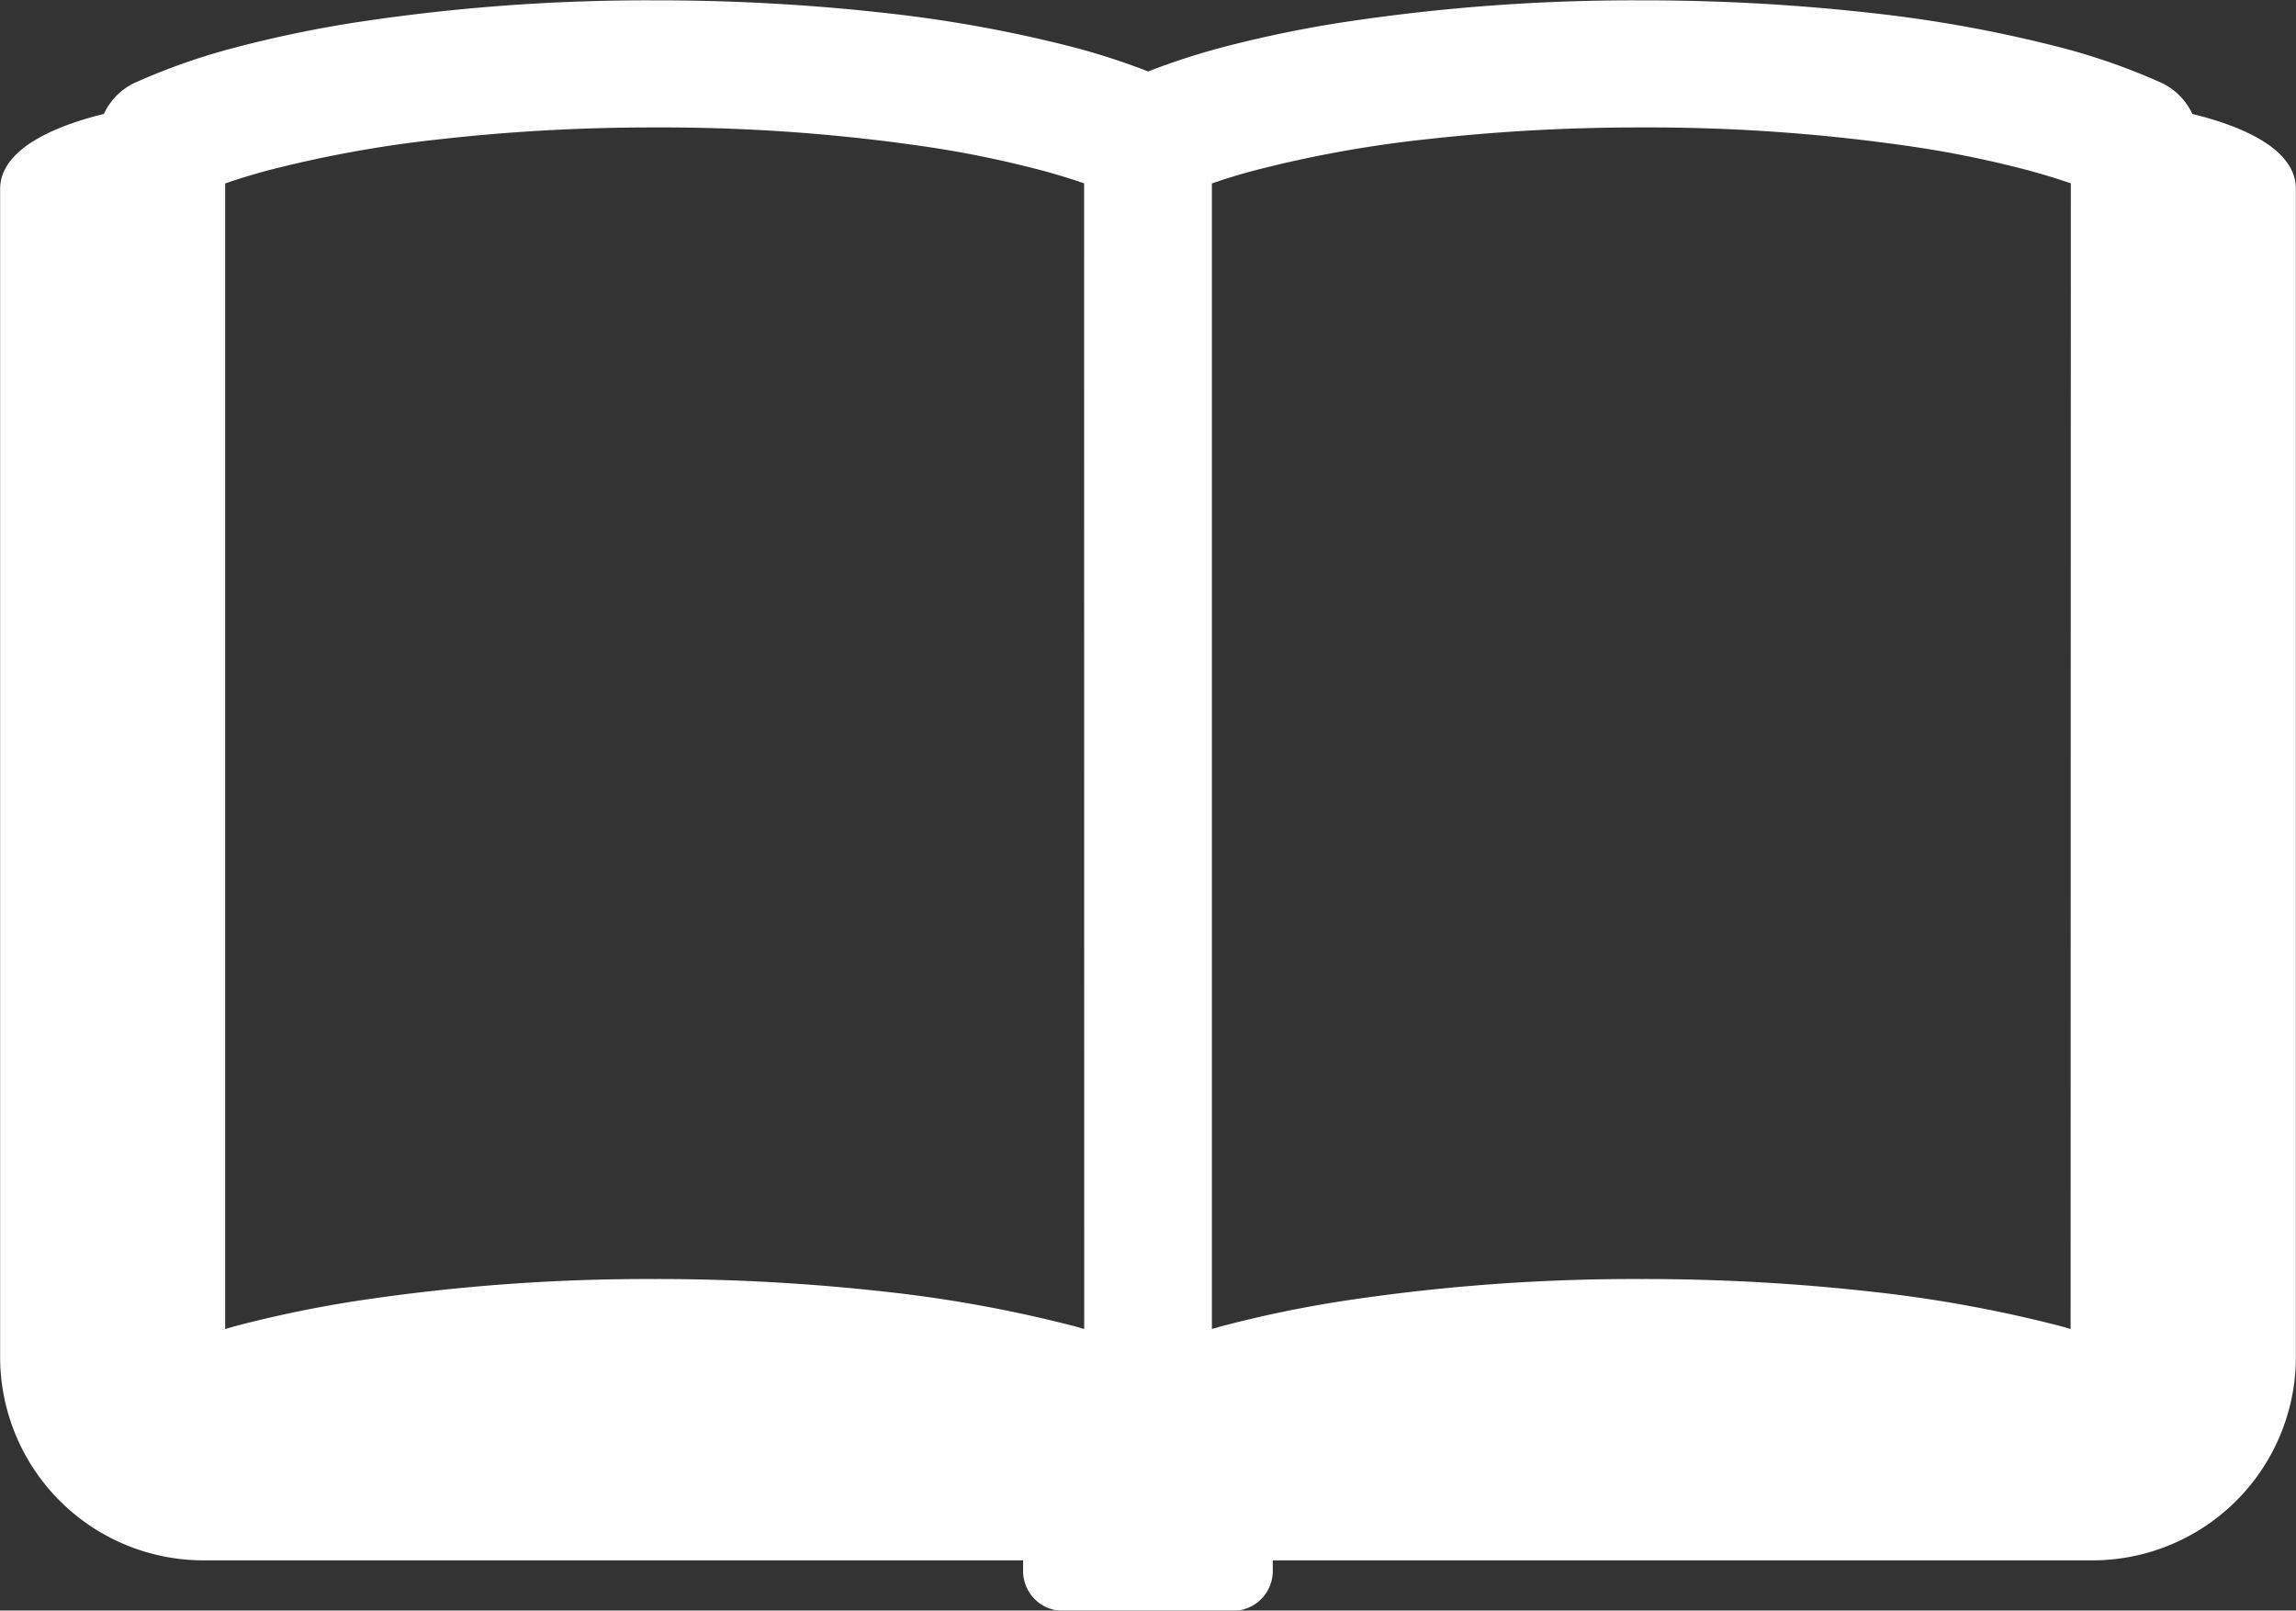
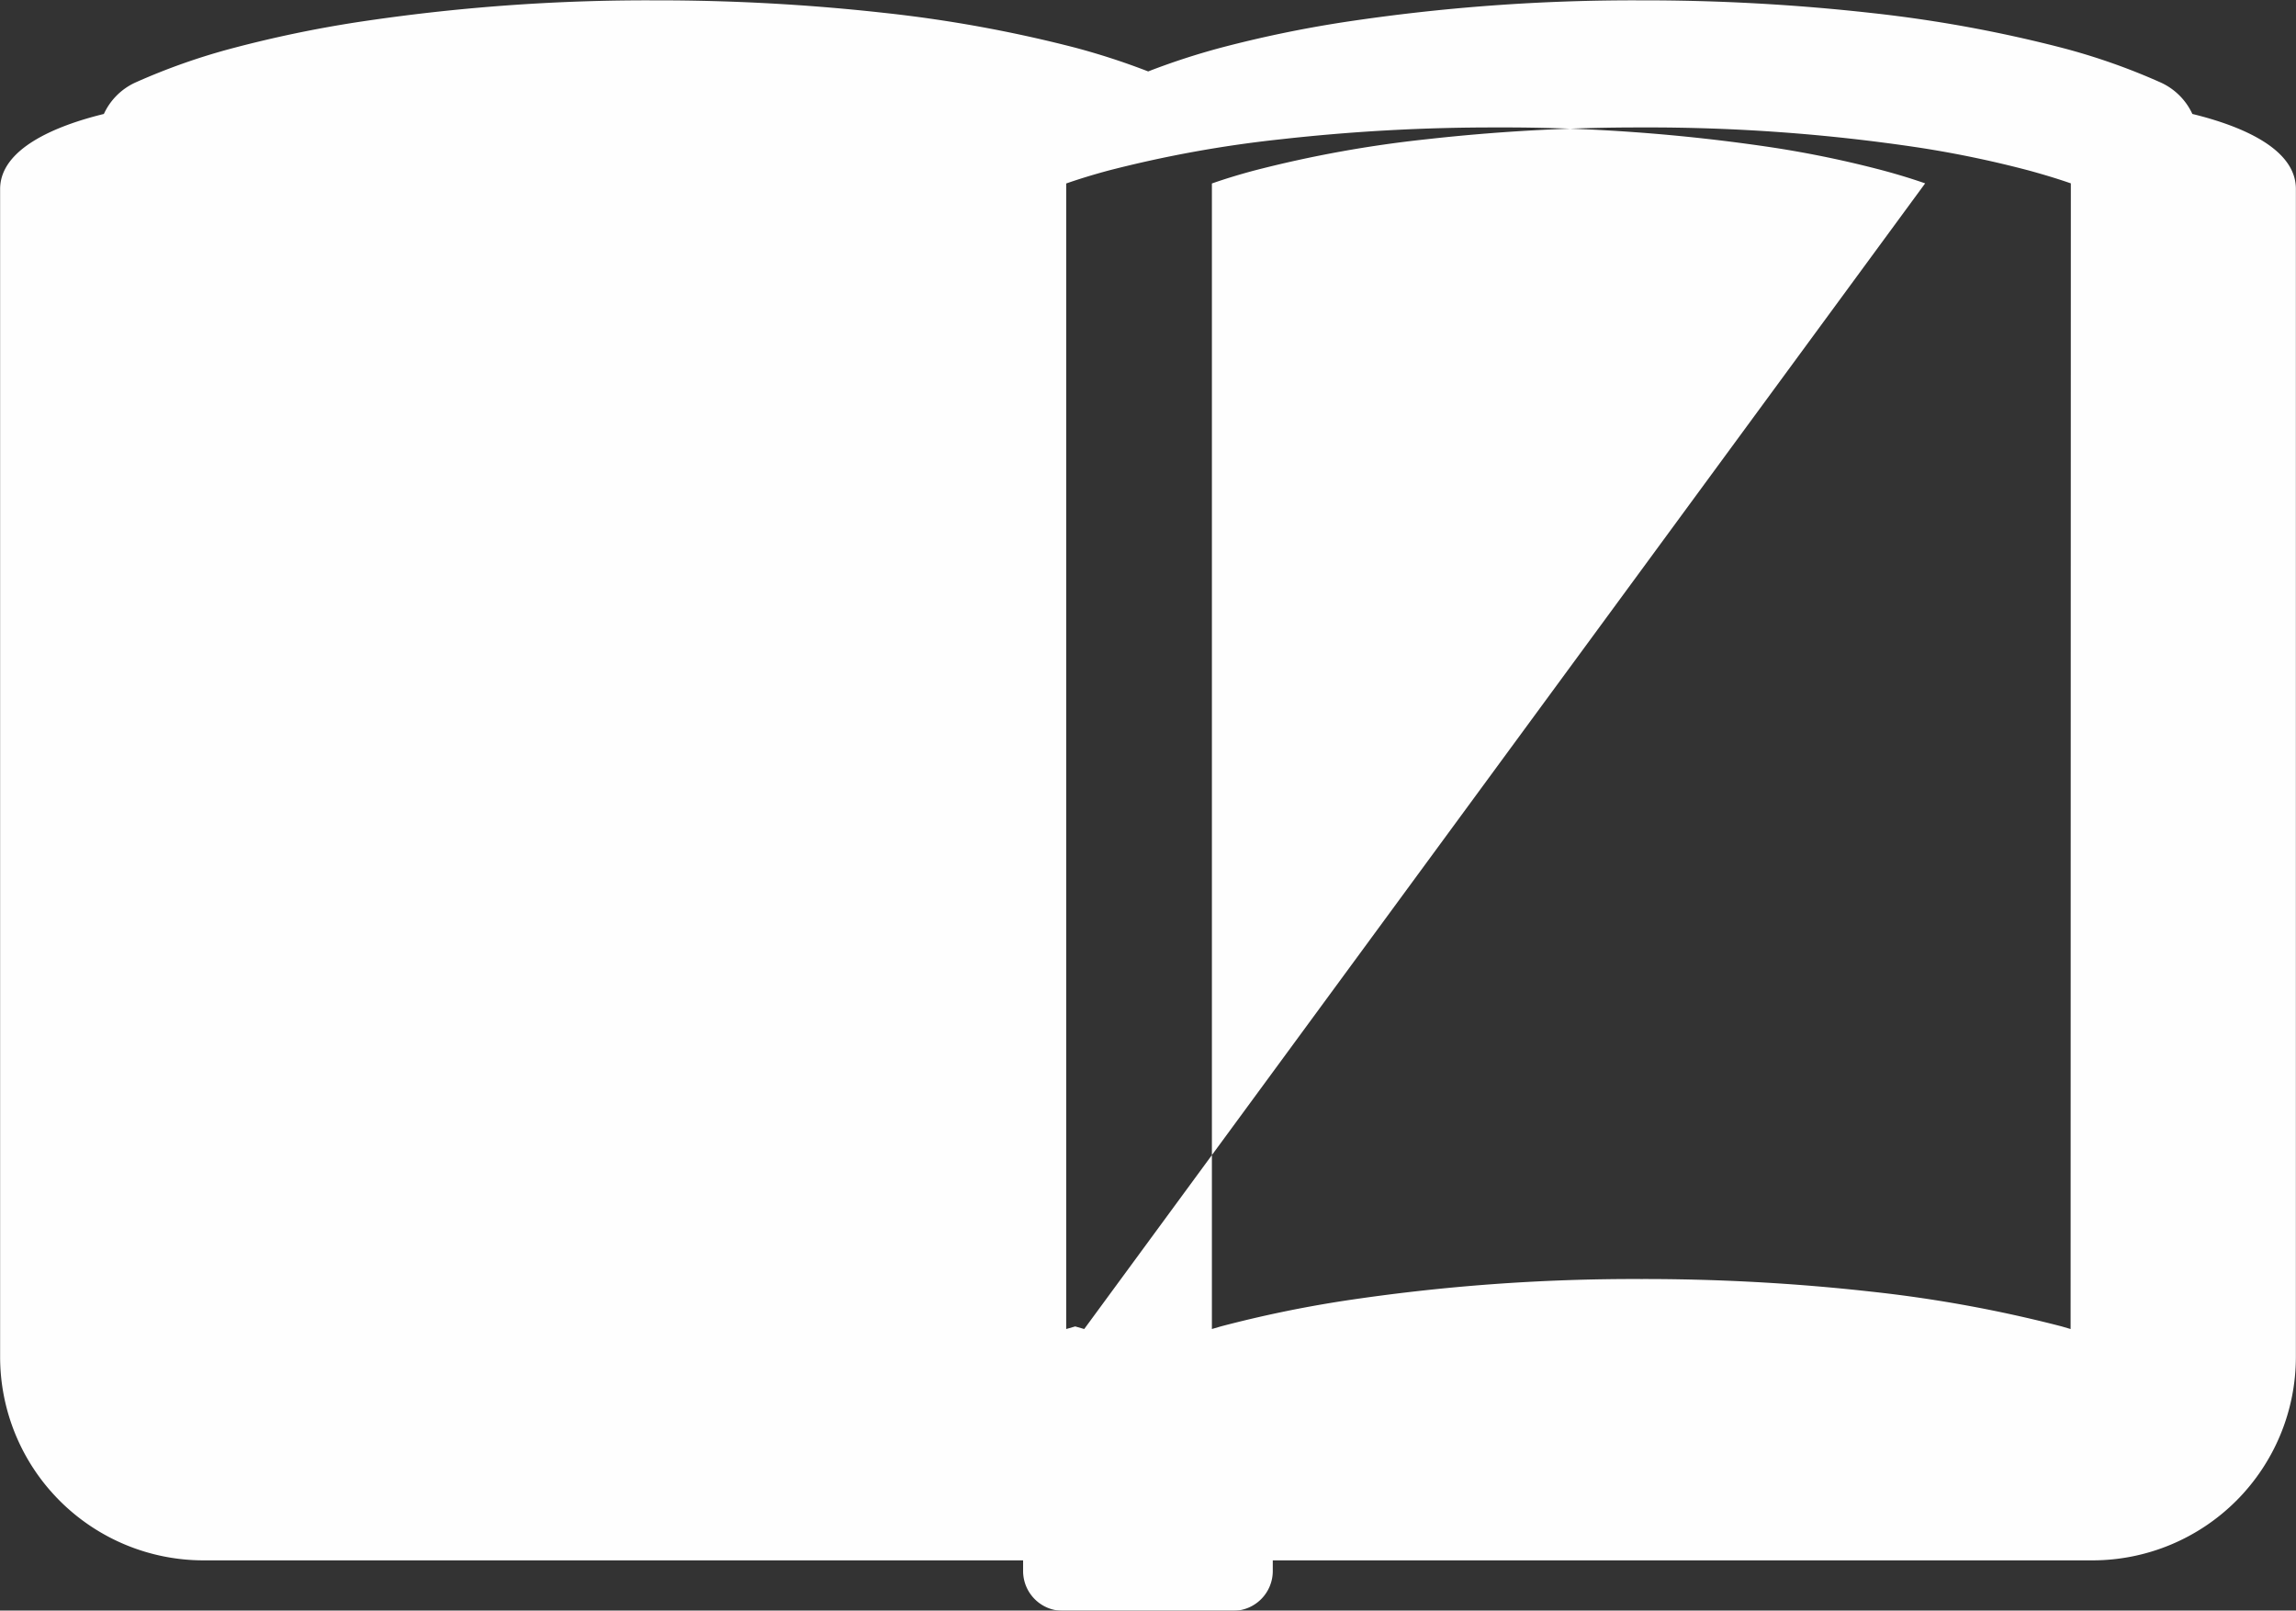
<svg xmlns="http://www.w3.org/2000/svg" width="19.385" height="13.597" viewBox="0 0 19.385 13.597">
  <rect x="0" y="0" width="19.385" height="13.597" fill="#333333" stroke="none" />
  <g transform="translate(0 -76.438)" opacity="0.995">
-     <path d="M18.51,77.4a.541.541,0,0,0-.264-.264,5.361,5.361,0,0,0-.839-.295,11.31,11.31,0,0,0-1.612-.294,17.274,17.274,0,0,0-1.938-.106,16.3,16.3,0,0,0-2.518.185,10.111,10.111,0,0,0-1.032.215,5.98,5.98,0,0,0-.613.2,5.937,5.937,0,0,0-.614-.2,11.286,11.286,0,0,0-1.612-.294,17.292,17.292,0,0,0-1.939-.106,16.3,16.3,0,0,0-2.518.185,10.125,10.125,0,0,0-1.032.215,5.39,5.39,0,0,0-.839.295.54.54,0,0,0-.263.264c-.409.1-.876.294-.876.634v9.86a1.718,1.718,0,0,0,1.717,1.717H8.638V89.7a.336.336,0,0,0,.336.337h1.436a.336.336,0,0,0,.336-.337v-.089h6.921a1.718,1.718,0,0,0,1.717-1.717v-9.86C19.385,77.691,18.919,77.5,18.51,77.4ZM9.154,87.658l-.076-.022a11.2,11.2,0,0,0-1.612-.294,17.292,17.292,0,0,0-1.939-.106,16.379,16.379,0,0,0-2.518.185,10.132,10.132,0,0,0-1.032.215l-.076.022V77.987q.163-.057.356-.109a10.1,10.1,0,0,1,1.454-.264,16.031,16.031,0,0,1,1.816-.1,15.339,15.339,0,0,1,2.35.171,8.946,8.946,0,0,1,.92.192q.193.052.356.109Zm8.328,0-.075-.022a11.227,11.227,0,0,0-1.612-.294,17.274,17.274,0,0,0-1.938-.106,16.379,16.379,0,0,0-2.518.185,10.113,10.113,0,0,0-1.032.215l-.075.022V77.987q.162-.057.356-.109a10.06,10.06,0,0,1,1.453-.264,16.041,16.041,0,0,1,1.817-.1,15.351,15.351,0,0,1,2.35.171,8.978,8.978,0,0,1,.92.192c.128.035.247.071.356.109Z" fill="#fff" />
+     <path d="M18.51,77.4a.541.541,0,0,0-.264-.264,5.361,5.361,0,0,0-.839-.295,11.31,11.31,0,0,0-1.612-.294,17.274,17.274,0,0,0-1.938-.106,16.3,16.3,0,0,0-2.518.185,10.111,10.111,0,0,0-1.032.215,5.98,5.98,0,0,0-.613.2,5.937,5.937,0,0,0-.614-.2,11.286,11.286,0,0,0-1.612-.294,17.292,17.292,0,0,0-1.939-.106,16.3,16.3,0,0,0-2.518.185,10.125,10.125,0,0,0-1.032.215,5.39,5.39,0,0,0-.839.295.54.54,0,0,0-.263.264c-.409.1-.876.294-.876.634v9.86a1.718,1.718,0,0,0,1.717,1.717H8.638V89.7a.336.336,0,0,0,.336.337h1.436a.336.336,0,0,0,.336-.337v-.089h6.921a1.718,1.718,0,0,0,1.717-1.717v-9.86C19.385,77.691,18.919,77.5,18.51,77.4ZM9.154,87.658l-.076-.022l-.076.022V77.987q.163-.057.356-.109a10.1,10.1,0,0,1,1.454-.264,16.031,16.031,0,0,1,1.816-.1,15.339,15.339,0,0,1,2.35.171,8.946,8.946,0,0,1,.92.192q.193.052.356.109Zm8.328,0-.075-.022a11.227,11.227,0,0,0-1.612-.294,17.274,17.274,0,0,0-1.938-.106,16.379,16.379,0,0,0-2.518.185,10.113,10.113,0,0,0-1.032.215l-.075.022V77.987q.162-.057.356-.109a10.06,10.06,0,0,1,1.453-.264,16.041,16.041,0,0,1,1.817-.1,15.351,15.351,0,0,1,2.35.171,8.978,8.978,0,0,1,.92.192c.128.035.247.071.356.109Z" fill="#fff" />
  </g>
</svg>